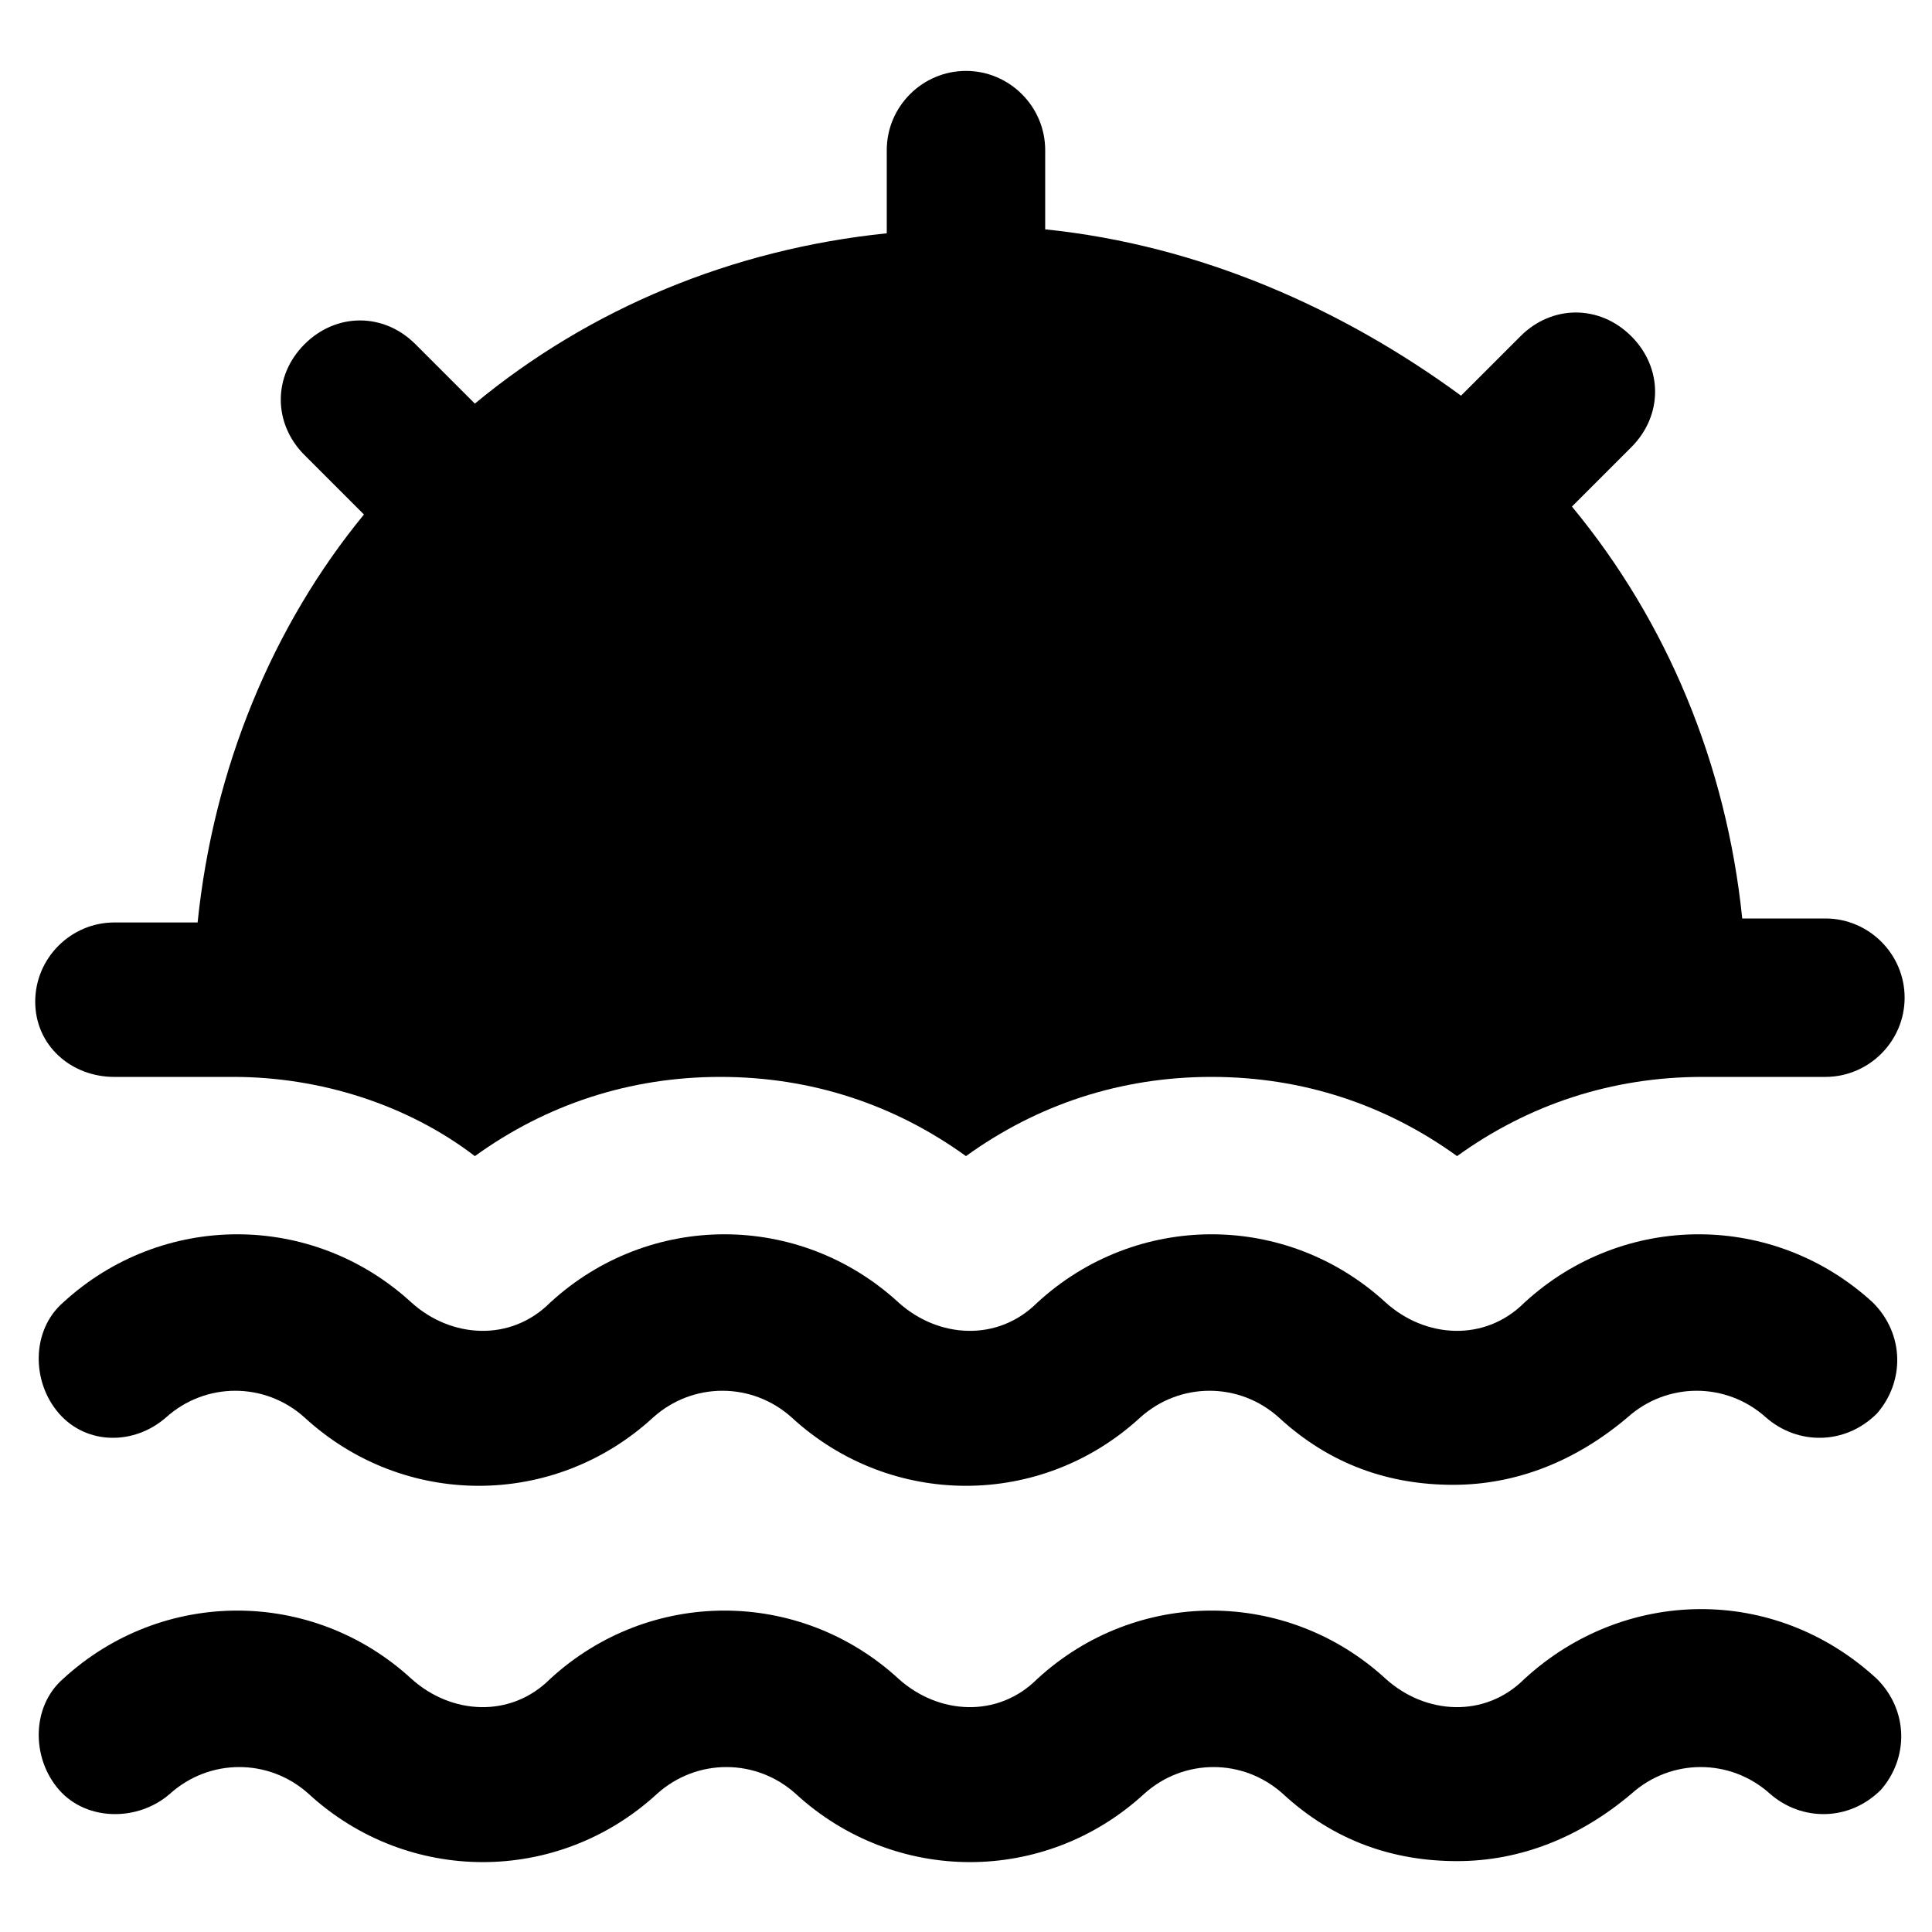
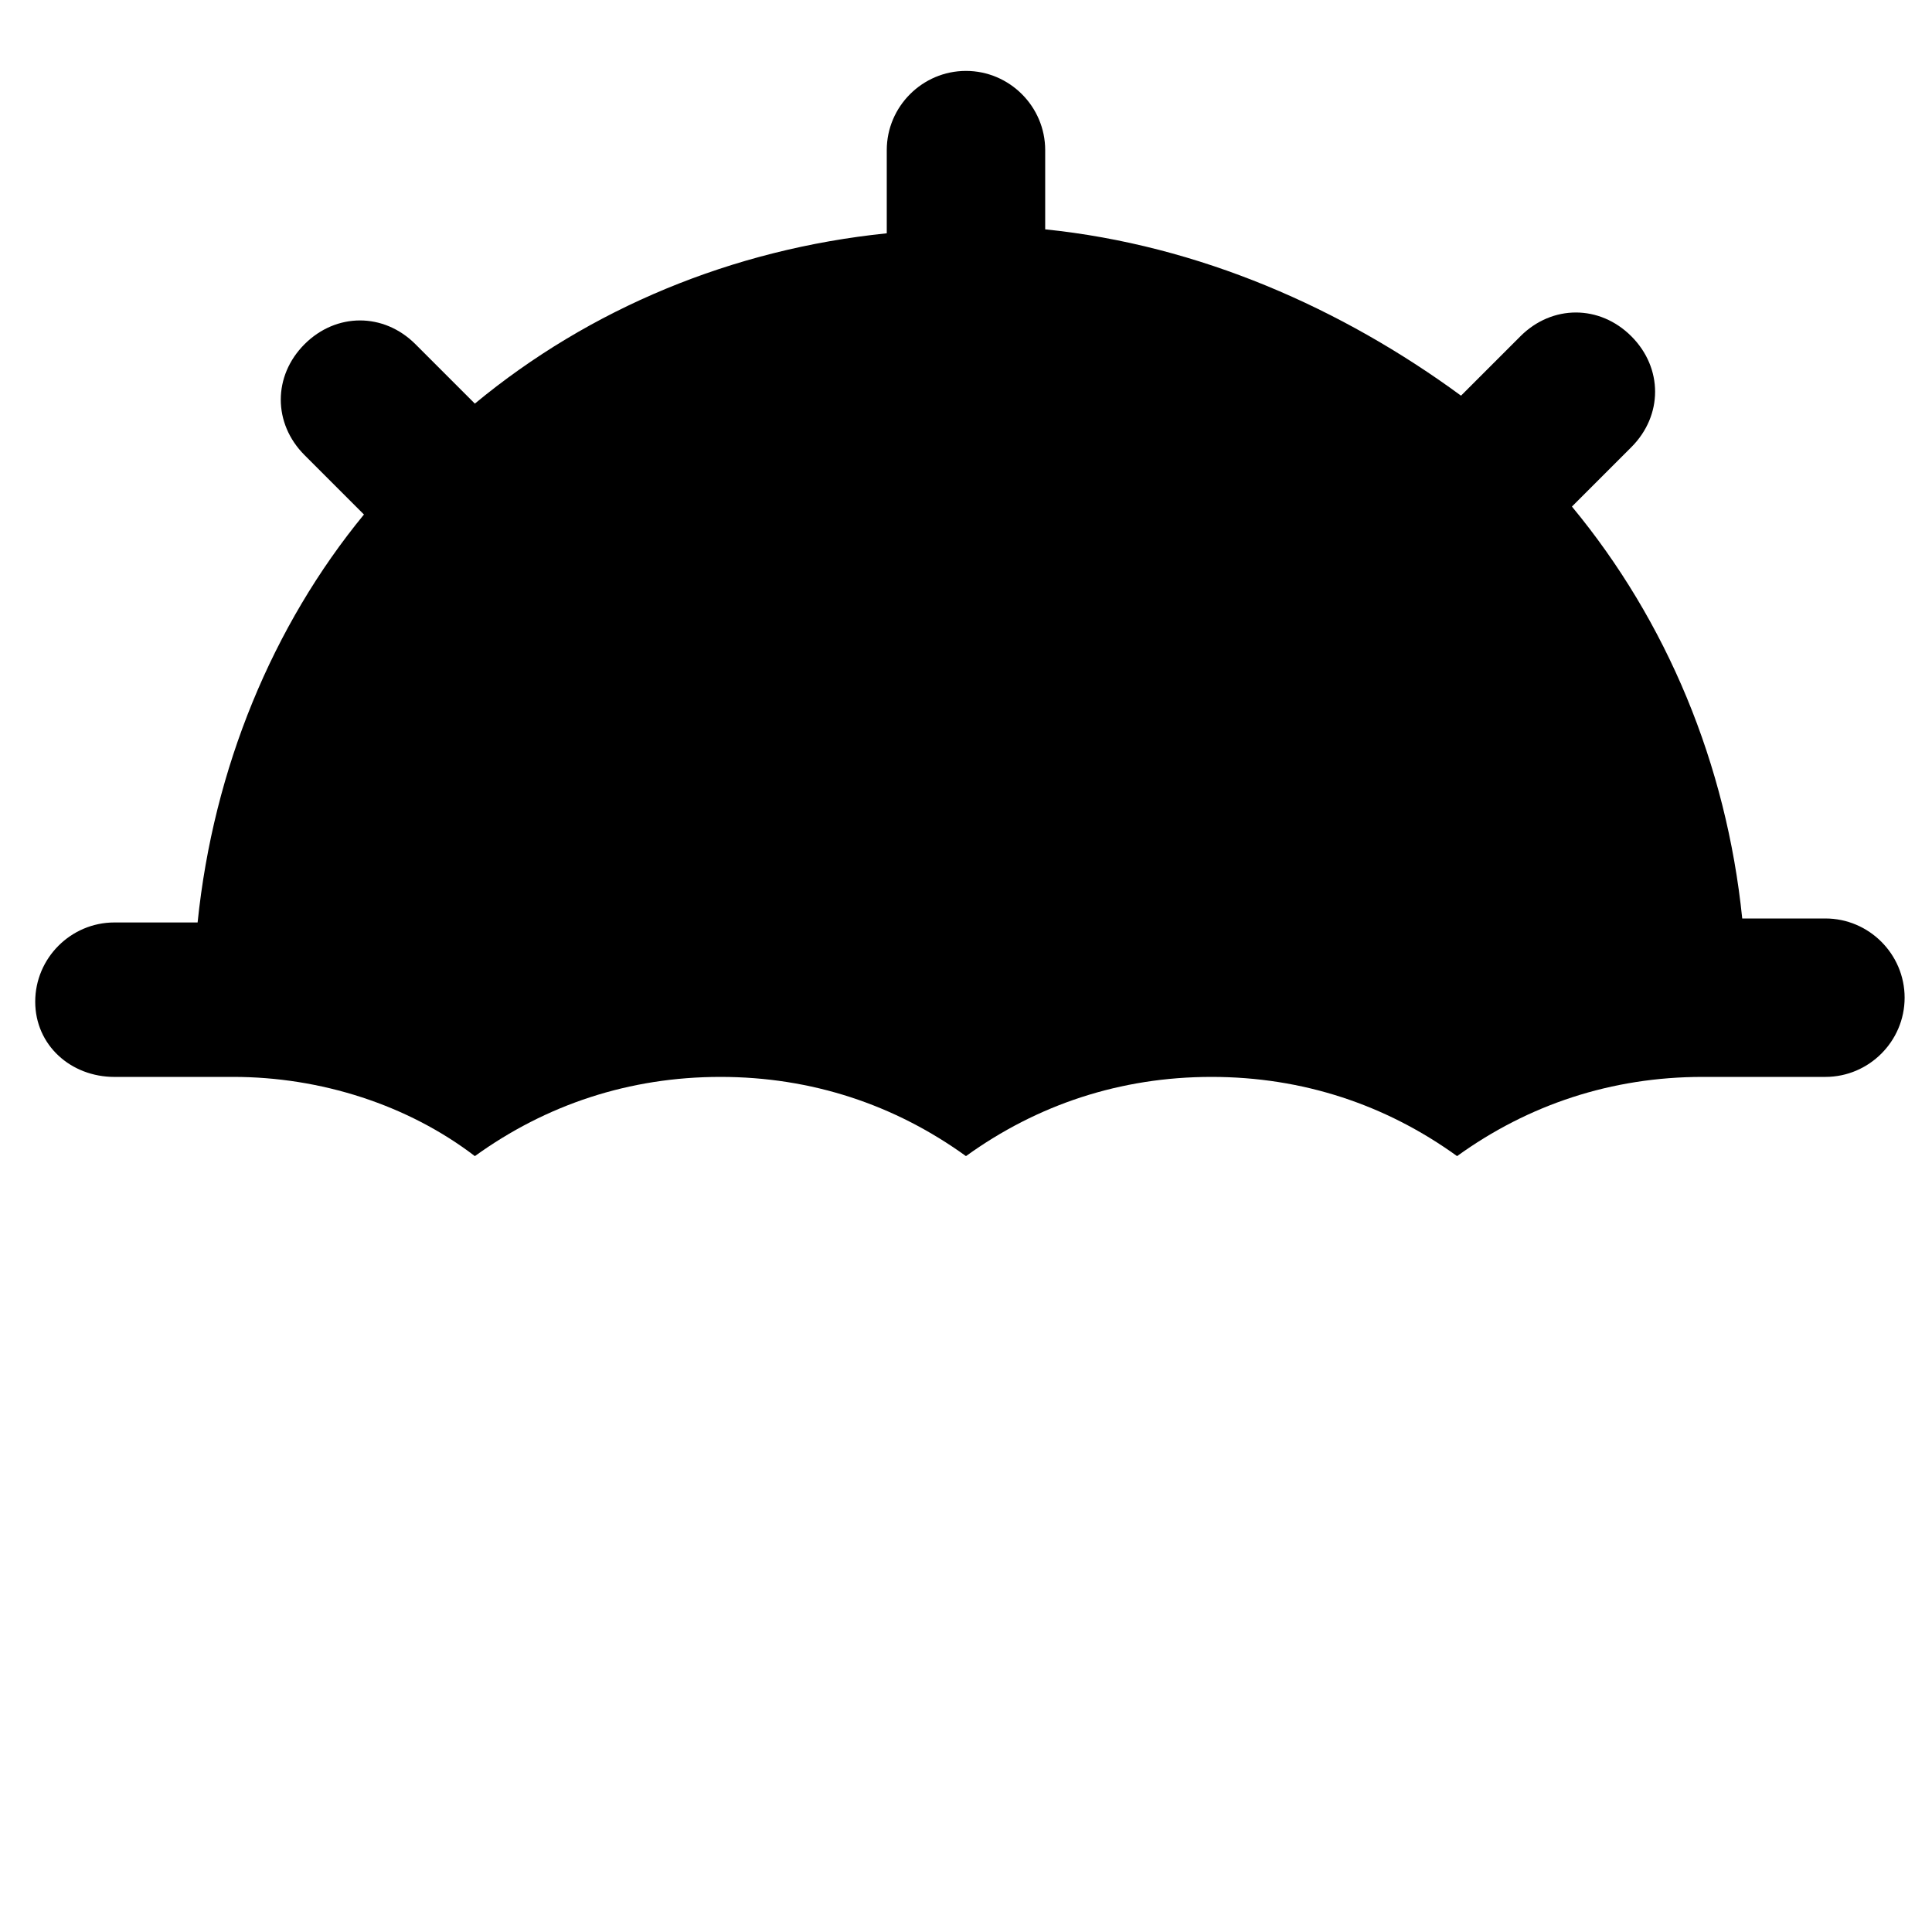
<svg xmlns="http://www.w3.org/2000/svg" fill="#000000" width="800px" height="800px" version="1.1" viewBox="144 144 512 512">
  <g>
    <path d="m174.33 429.39h22.043 9.445c23.09 0 46.184 7.348 64.027 20.992 18.895-13.645 40.934-20.992 65.074-20.992s46.184 7.348 65.074 20.992c18.895-13.645 40.934-20.992 65.074-20.992 24.141 0 46.184 7.348 65.074 20.992 18.895-13.645 40.934-20.992 65.074-20.992h10.496 22.043c11.547 0 20.992-9.445 20.992-20.992s-9.445-20.992-20.992-20.992h-22.043c-4.199-40.934-19.941-78.719-45.133-109.16l15.742-15.742c8.398-8.398 8.398-20.992 0-29.391-8.398-8.398-20.992-8.398-29.391 0l-15.742 15.742c-31.48-23.086-69.266-39.879-110.2-44.078v-20.992c0-11.547-9.445-20.992-20.992-20.992s-20.992 9.445-20.992 20.992v22.043c-40.934 4.199-78.719 19.941-109.16 45.133l-15.742-15.742c-8.398-8.398-20.992-8.398-29.391 0-8.398 8.398-8.398 20.992 0 29.391l15.742 15.742c-24.141 29.387-39.883 67.172-44.082 108.11h-22.043c-11.547 0-20.992 9.445-20.992 20.992 0 11.547 9.449 19.941 20.992 19.941z" />
-     <path d="m187.98 519.65c10.496-9.445 26.238-9.445 36.734 0 26.238 24.141 66.125 24.141 92.363 0 10.496-9.445 26.238-9.445 36.734 0 26.238 24.141 66.125 24.141 92.363 0 10.496-9.445 26.238-9.445 36.734 0 13.645 12.594 29.391 17.844 46.184 17.844s32.539-6.297 46.184-17.844c10.496-9.445 26.238-9.445 36.734 0 8.398 7.348 20.992 7.348 29.391-1.051 7.348-8.398 7.348-20.992-1.051-29.391-26.238-24.141-66.125-24.141-92.363 0-10.496 10.496-26.238 9.445-36.734 0-26.238-24.141-66.125-24.141-92.363 0-10.496 10.496-26.238 9.445-36.734 0-26.238-24.141-66.125-24.141-92.363 0-10.496 10.496-26.238 9.445-36.734 0-26.238-24.141-66.125-24.141-92.363 0-8.398 7.348-8.398 20.992-1.051 29.391 7.344 8.398 19.938 8.398 28.336 1.051z" />
-     <path d="m547.99 588.93c-10.496 10.496-26.238 9.445-36.734 0-26.238-24.141-66.125-24.141-92.363 0-10.496 10.496-26.238 9.445-36.734 0-26.238-24.141-66.125-24.141-92.363 0-10.496 10.496-26.238 9.445-36.734 0-26.238-24.141-66.125-24.141-92.363 0-8.398 7.348-8.398 20.992-1.051 29.391 7.348 8.398 20.992 8.398 29.391 1.051 10.496-9.445 26.238-9.445 36.734 0 26.238 24.141 66.125 24.141 92.363 0 10.496-9.445 26.238-9.445 36.734 0 26.238 24.141 66.125 24.141 92.363 0 10.496-9.445 26.238-9.445 36.734 0 13.645 12.594 29.391 17.844 46.184 17.844 16.793 0 32.539-6.297 46.184-17.844 10.496-9.445 26.238-9.445 36.734 0 8.398 7.348 20.992 7.348 29.391-1.051 7.348-8.398 7.348-20.992-1.051-29.391-27.293-25.188-67.176-24.141-93.418 0z" />
+     <path d="m547.99 588.93z" />
  </g>
</svg>